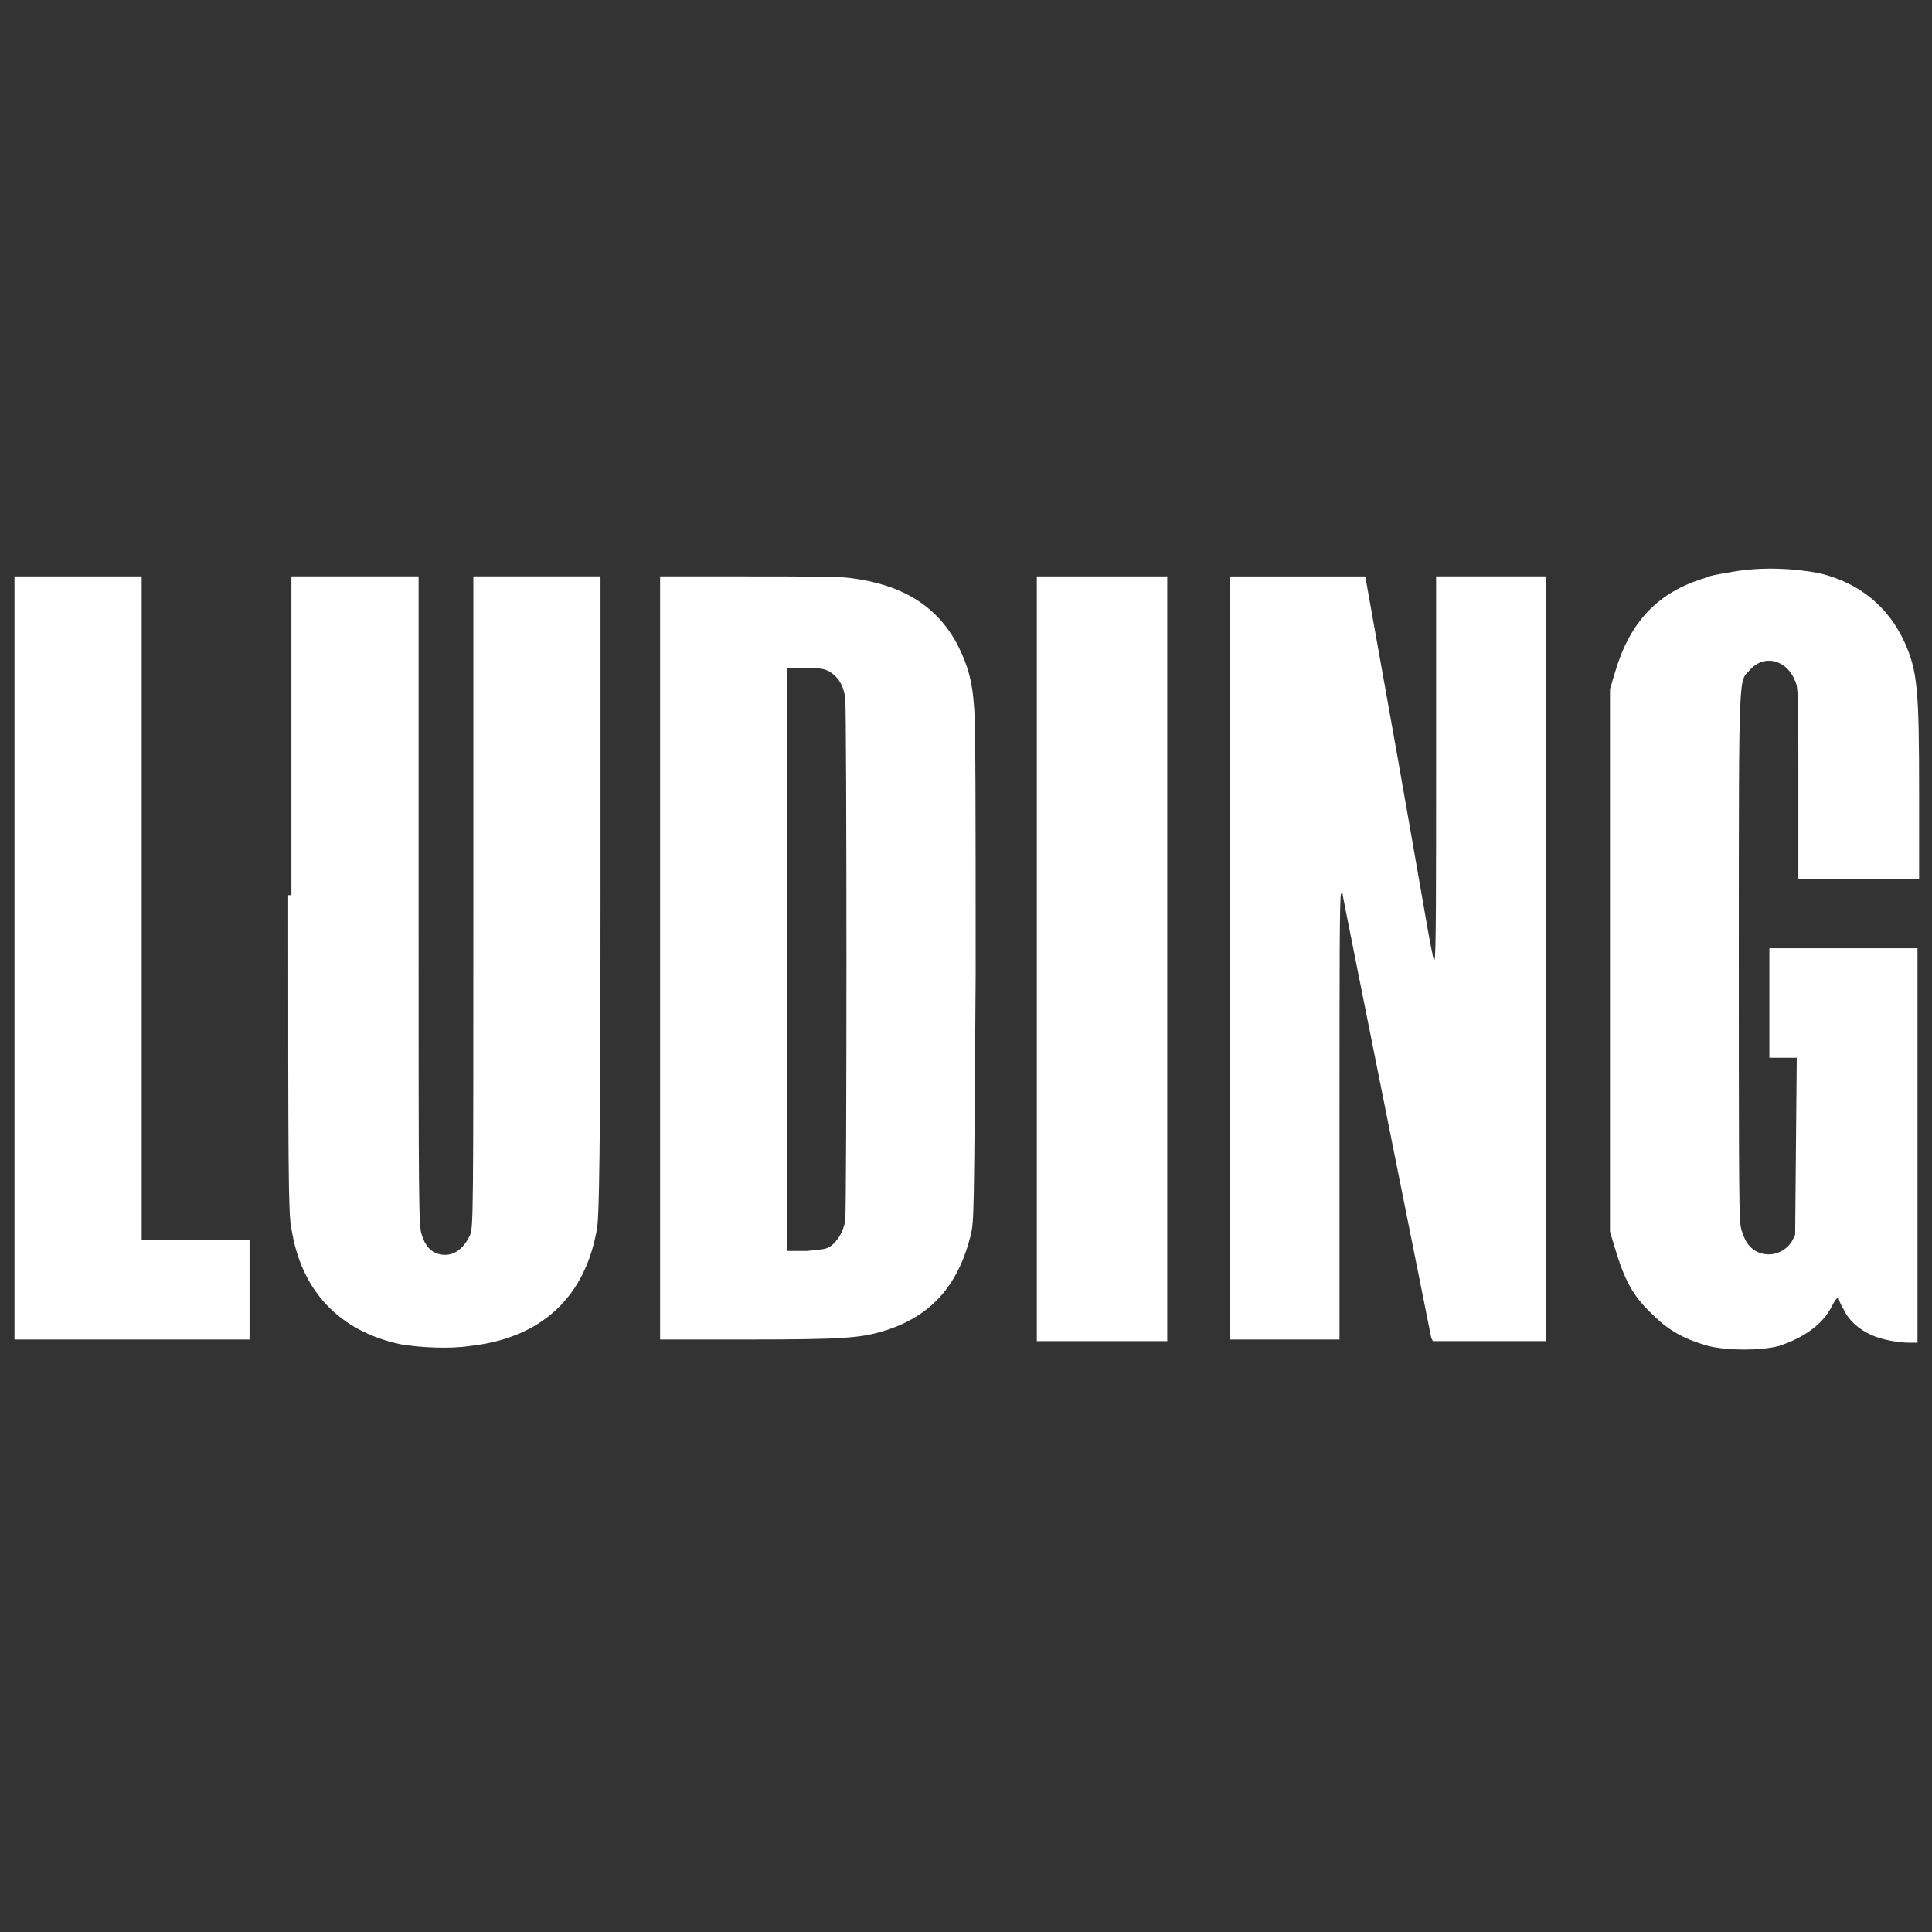
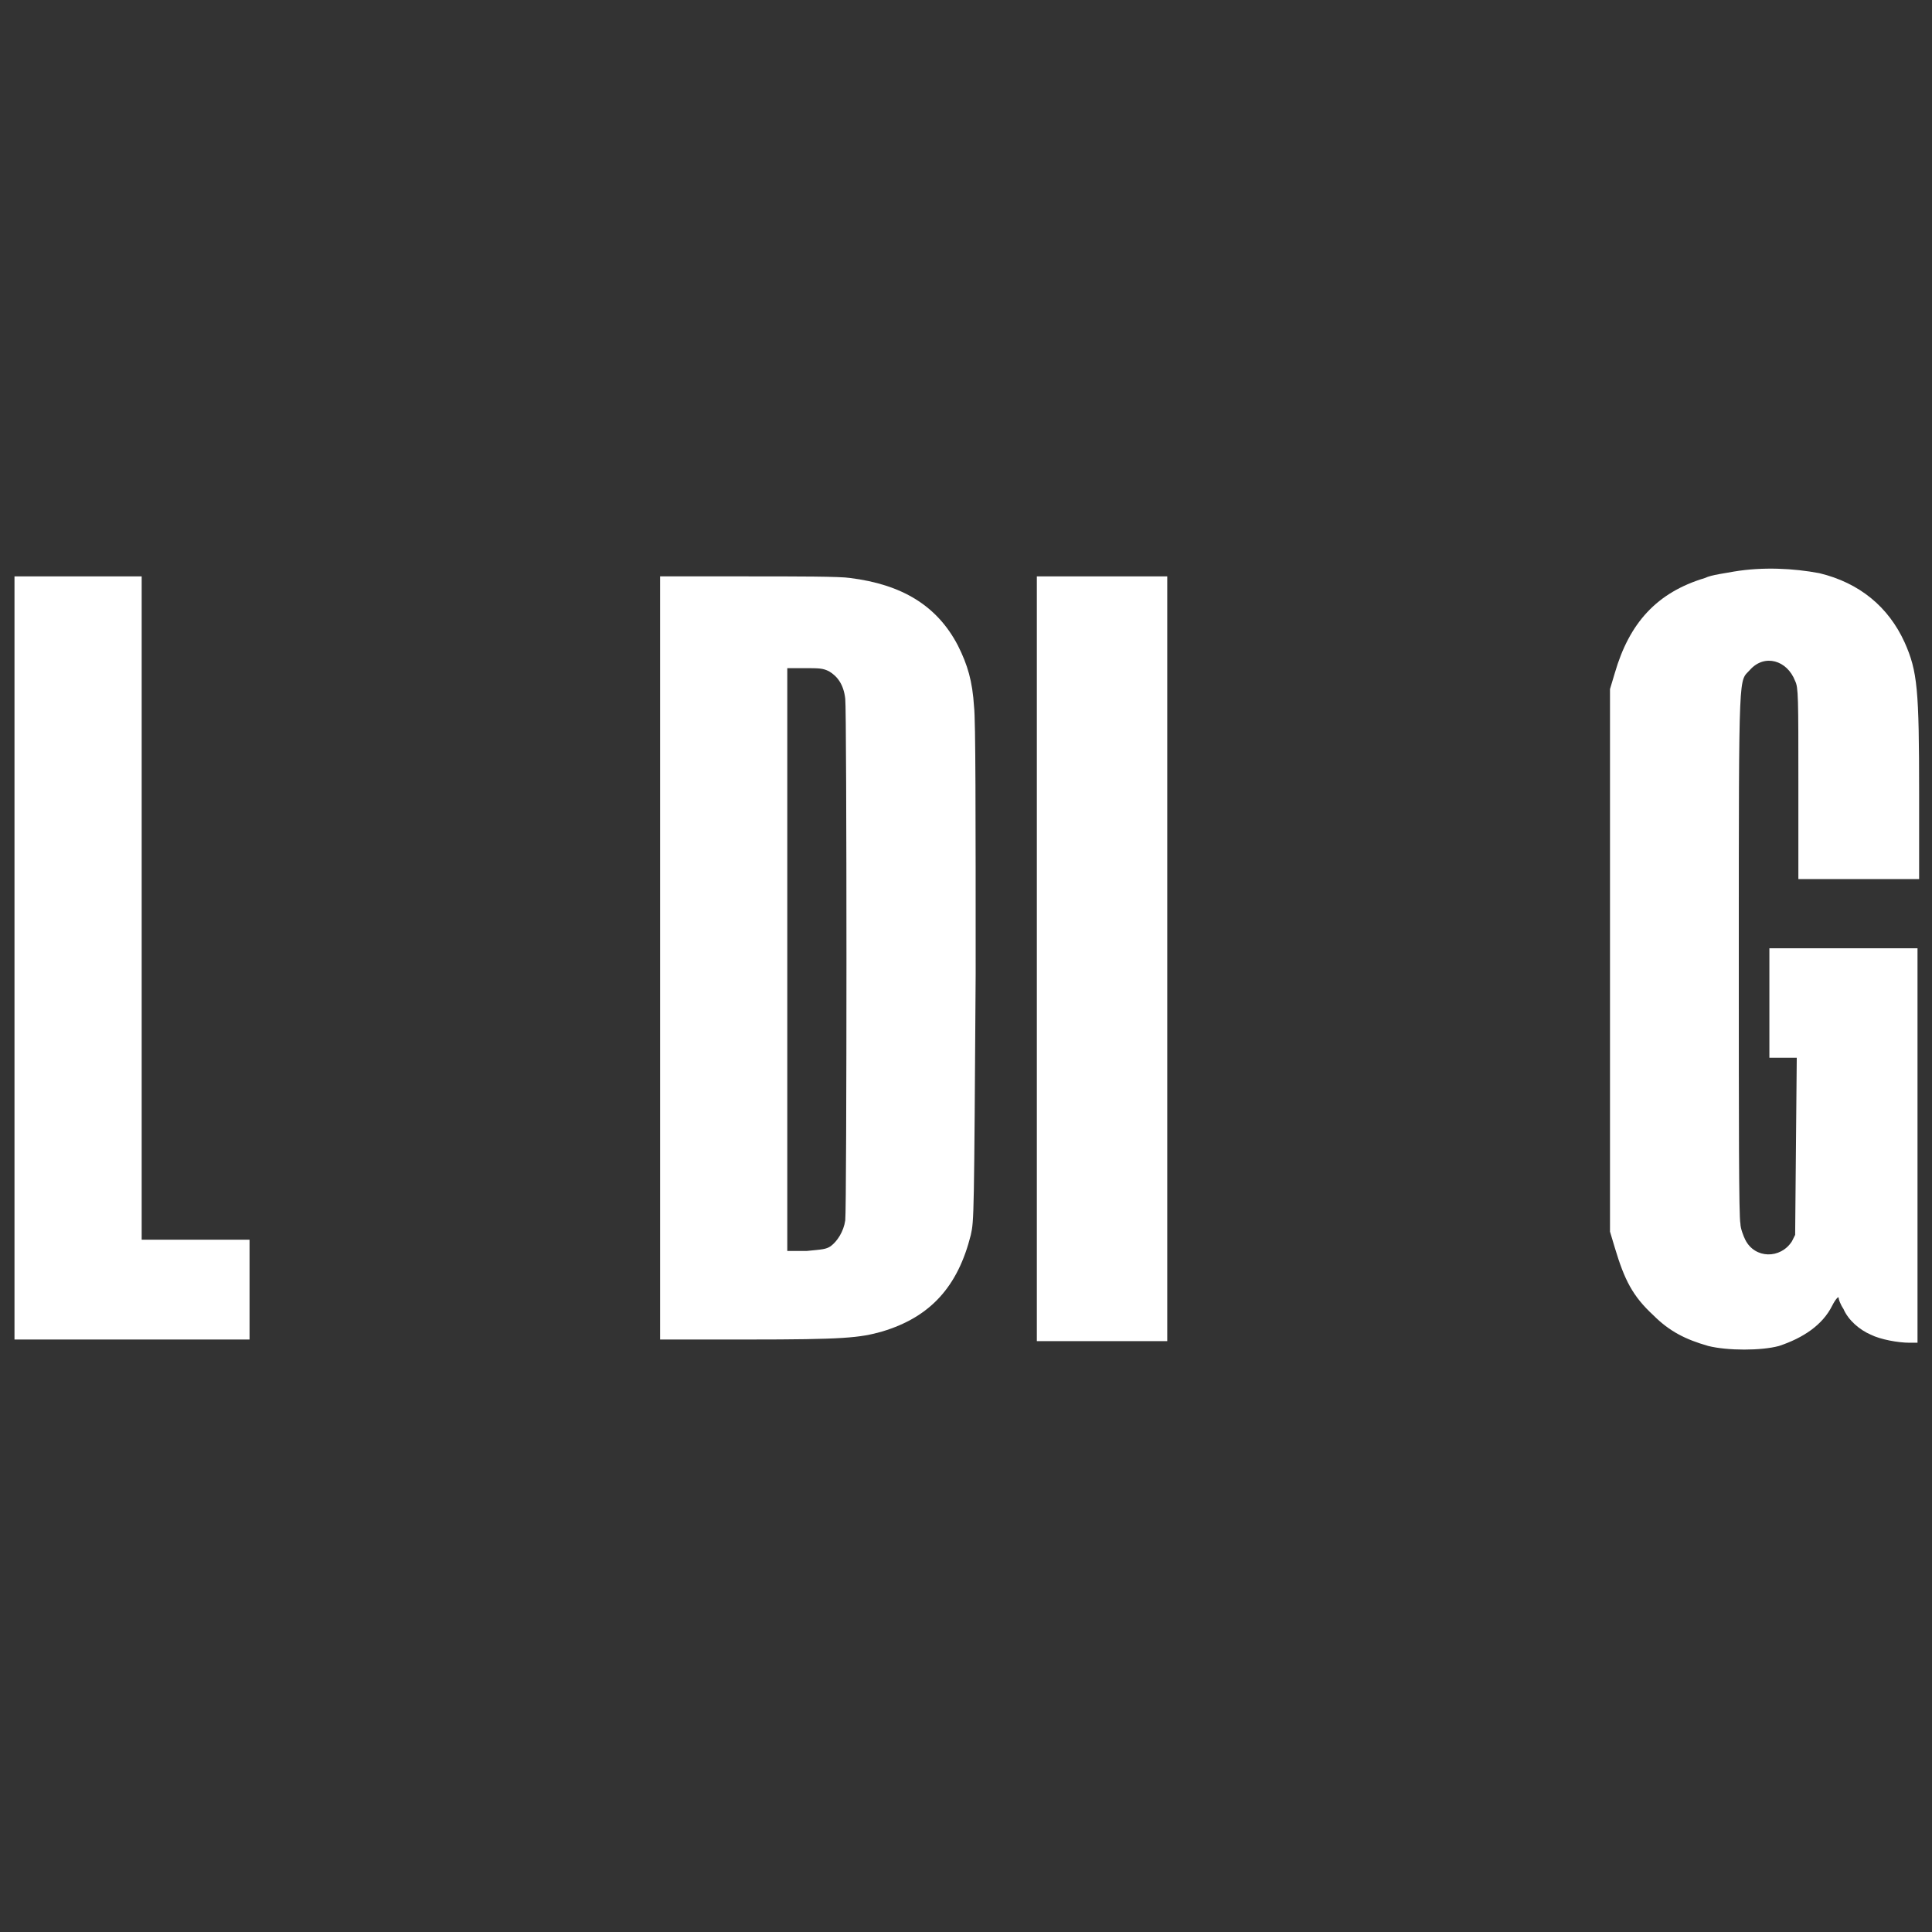
<svg xmlns="http://www.w3.org/2000/svg" id="Слой_1" x="0px" y="0px" viewBox="0 0 120 120" style="enable-background:new 0 0 120 120;" xml:space="preserve">
  <rect x="0" y="0" width="120" height="120" fill="#333333" stroke="none" />
  <style type="text/css"> .st0{fill:#FFFFFF;} </style>
  <path class="st0" d="M107.7,35.5c-0.5,0.1-1.4,0.2-1.8,0.4c-3,0.9-4.7,2.8-5.6,5.9l-0.3,1v33.7l0.3,1c0.6,2,1.1,3,2.4,4.2 c1,1,2,1.5,3.4,1.9c1.2,0.3,3.3,0.3,4.4,0c1.5-0.5,2.7-1.3,3.3-2.5c0.2-0.4,0.4-0.6,0.4-0.5s0.1,0.4,0.3,0.7c0.3,0.7,1,1.3,1.7,1.6 c0.6,0.3,1.7,0.5,2.4,0.5h0.5V58.9h-9.2v6.8h1.7l-0.1,11l-0.2,0.4c-0.7,1.1-2.3,1.1-2.9-0.1c-0.1-0.2-0.3-0.7-0.3-1 c-0.1-0.4-0.1-6.1-0.1-16.9c0-18,0-16.7,0.7-17.5c0.9-1,2.3-0.6,2.8,0.7c0.2,0.4,0.2,1,0.2,6.4l0,5.9h7.5v-5.3 c0-6.5-0.1-7.6-0.9-9.4c-1-2.2-2.8-3.7-5.3-4.3C111.4,35.3,109.5,35.2,107.7,35.5z" />
  <path class="st0" d="M0.9,83.2h14.6V77H8.8V35.8H0.9V83.2z" />
-   <path class="st0" d="M17.9,55.6c0,16.7,0,19.9,0.2,20.7c0.6,3.9,3,6.4,6.8,7.2c1.2,0.2,3,0.3,4.3,0.1c4.5-0.5,7.2-3.1,7.9-7.4 c0.1-0.8,0.2-4.2,0.2-20.7V35.8h-7.9l0,20.2c0,19.4,0,20.2-0.2,20.7c-0.4,0.9-1.1,1.4-1.9,1.2c-0.5-0.1-0.9-0.5-1.1-1.2 c-0.2-0.5-0.2-1.7-0.2-20.7l0-20.2h-7.9V55.6z" />
  <path class="st0" d="M41,83.2h5.4c6,0,7-0.1,8.4-0.5c3-0.9,4.7-2.8,5.5-6c0.2-0.9,0.2-1.1,0.3-16.2c0-9.9,0-15.8-0.1-16.6 c-0.1-1.6-0.4-2.6-1-3.8c-1.3-2.5-3.5-3.8-6.7-4.2c-0.6-0.1-3.3-0.1-6.4-0.1H41V83.2z M51.5,41.7c0.5,0.3,0.9,0.8,1,1.7 c0.1,0.7,0.1,31.6,0,32.4c-0.1,0.7-0.5,1.3-0.9,1.6c-0.3,0.2-0.5,0.2-1.5,0.3l-1.2,0V41.5h1C50.9,41.5,51.1,41.5,51.5,41.7z" />
  <path class="st0" d="M64.4,83.3h8.1V35.8h-8.1V83.3z" />
-   <path class="st0" d="M76.4,83.2h6.8V69.4c0-9.2,0-13.9,0.1-13.9c0.1,0,0.1,0,0.1,0.1c0,0.1,5.4,27,5.5,27.5l0.1,0.2h7V35.8h-6.8 v11.9c0,7.1,0,11.9-0.1,11.9c-0.1,0-0.1-0.3-0.2-0.7c-0.1-0.4-1-5.7-2.1-11.9l-2-11.2l-4.2,0l-4.2,0V83.2z" />
</svg>